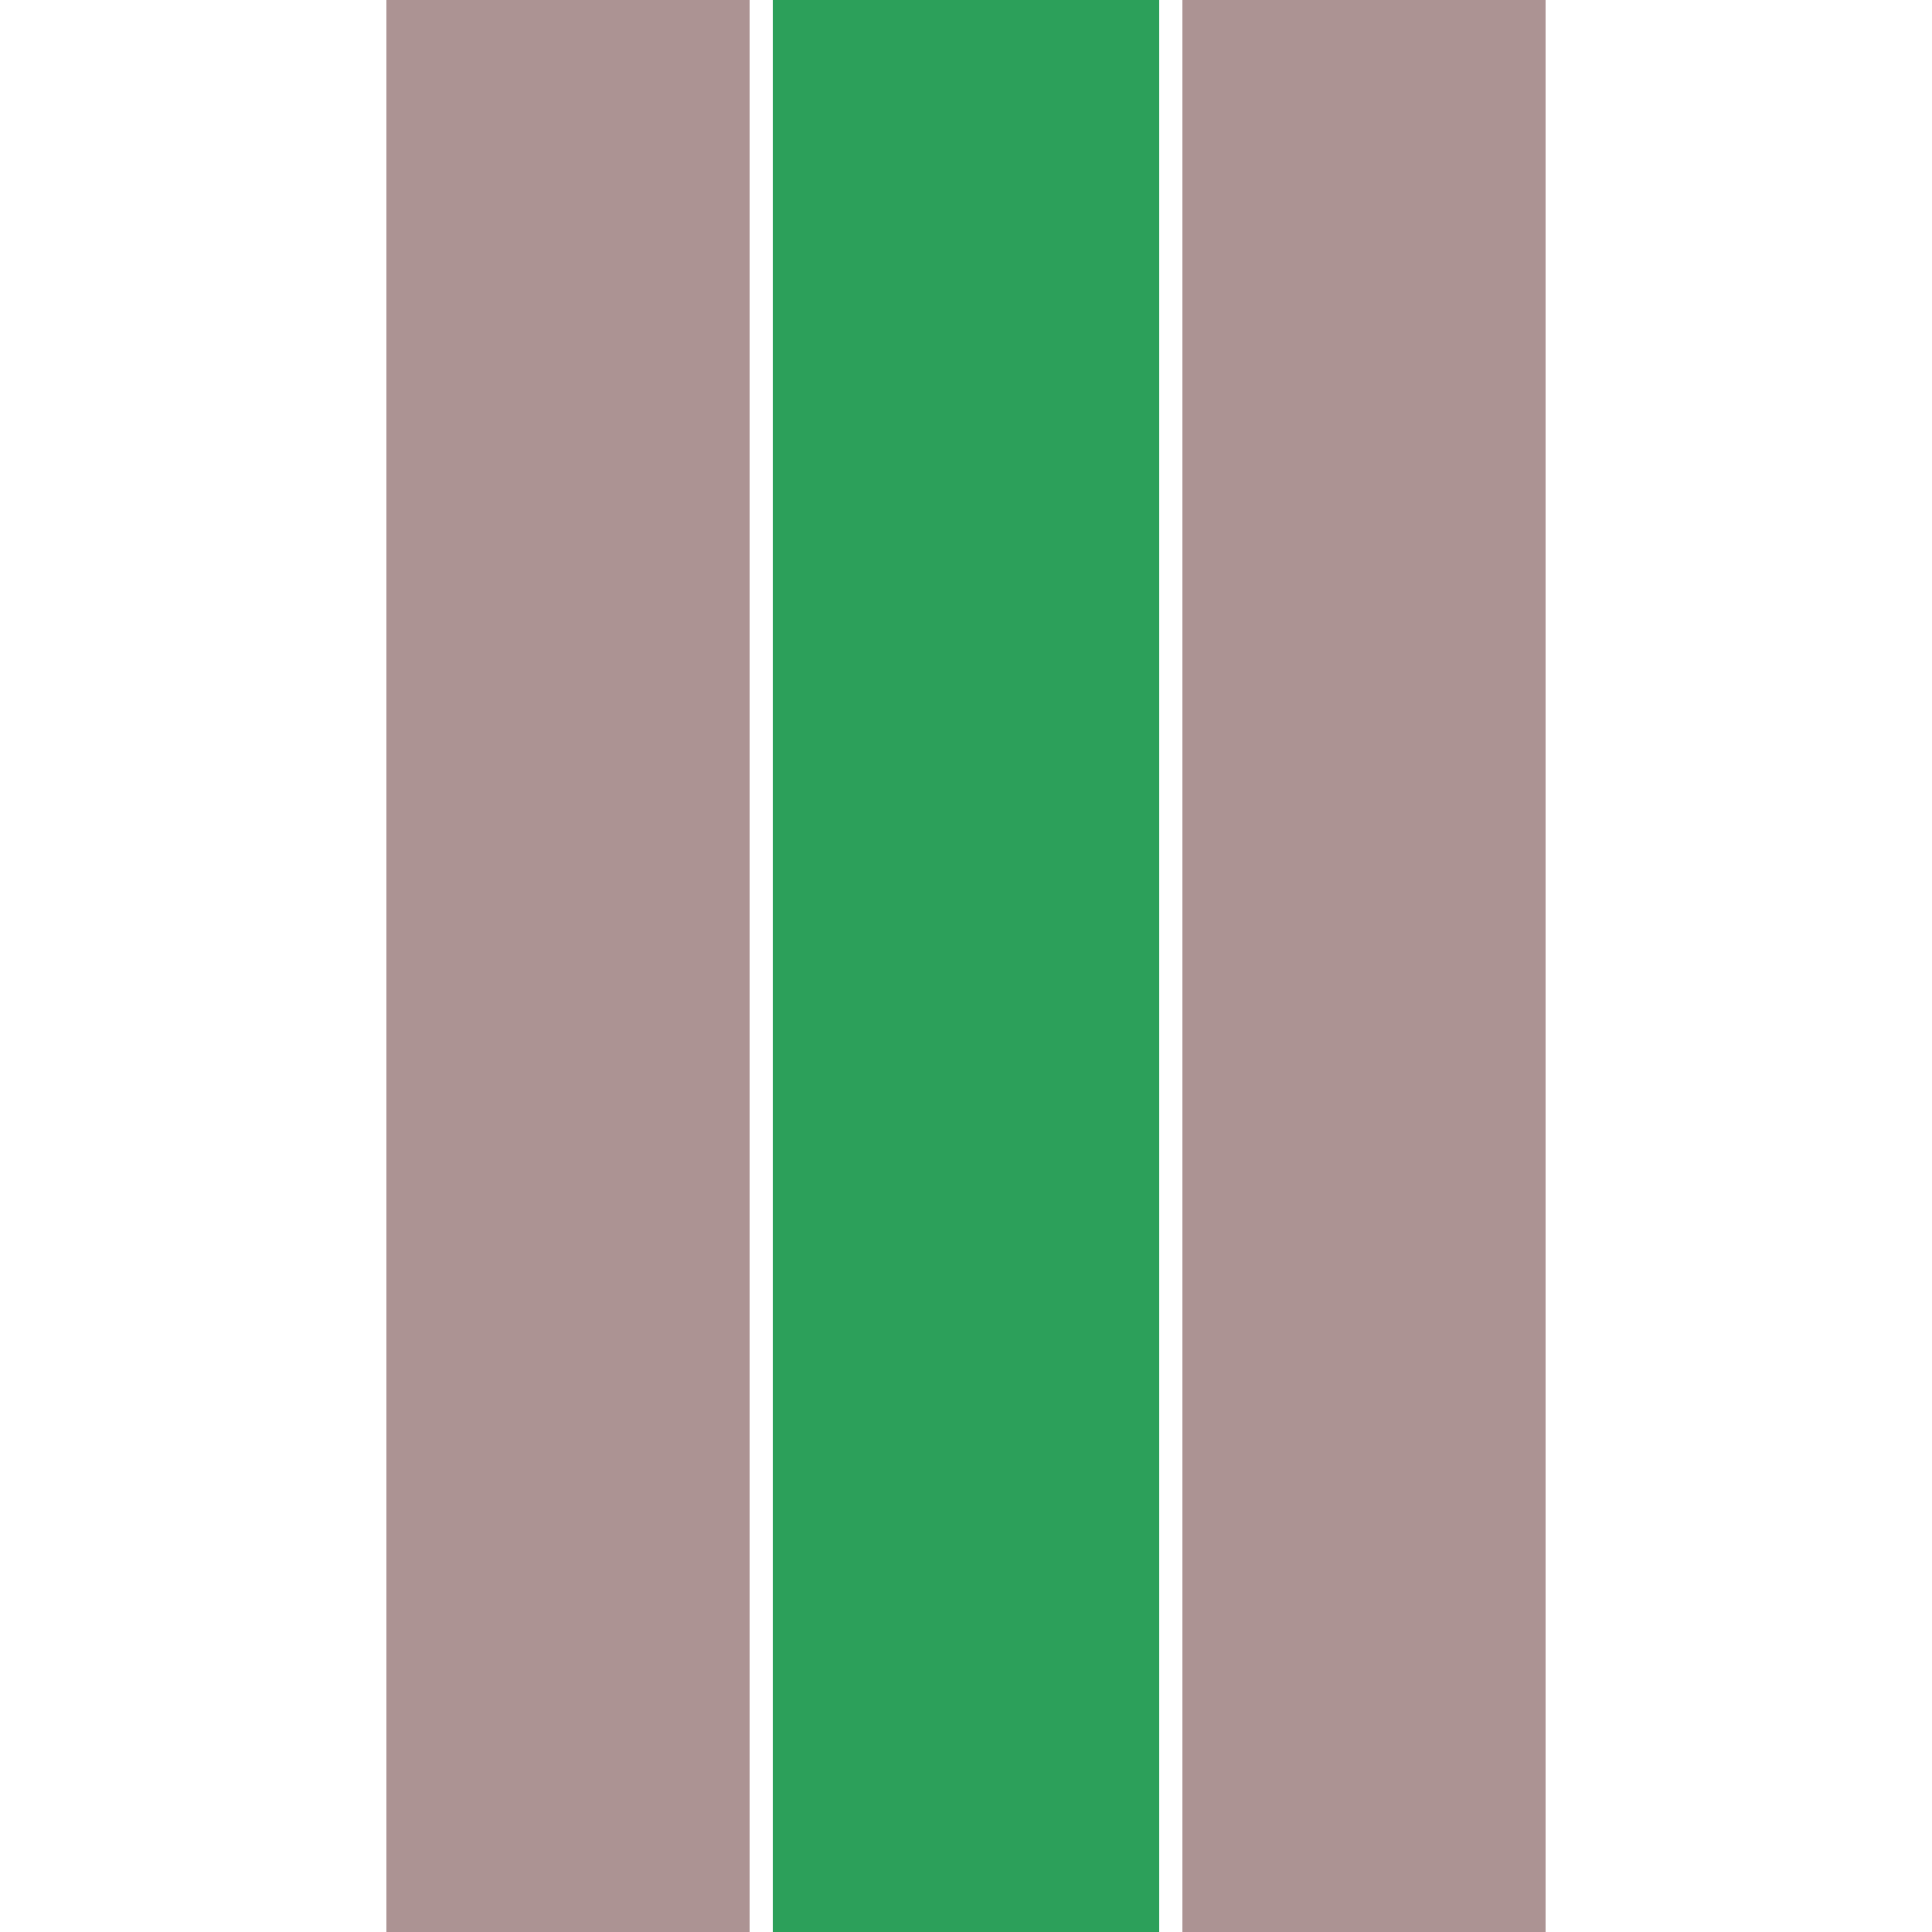
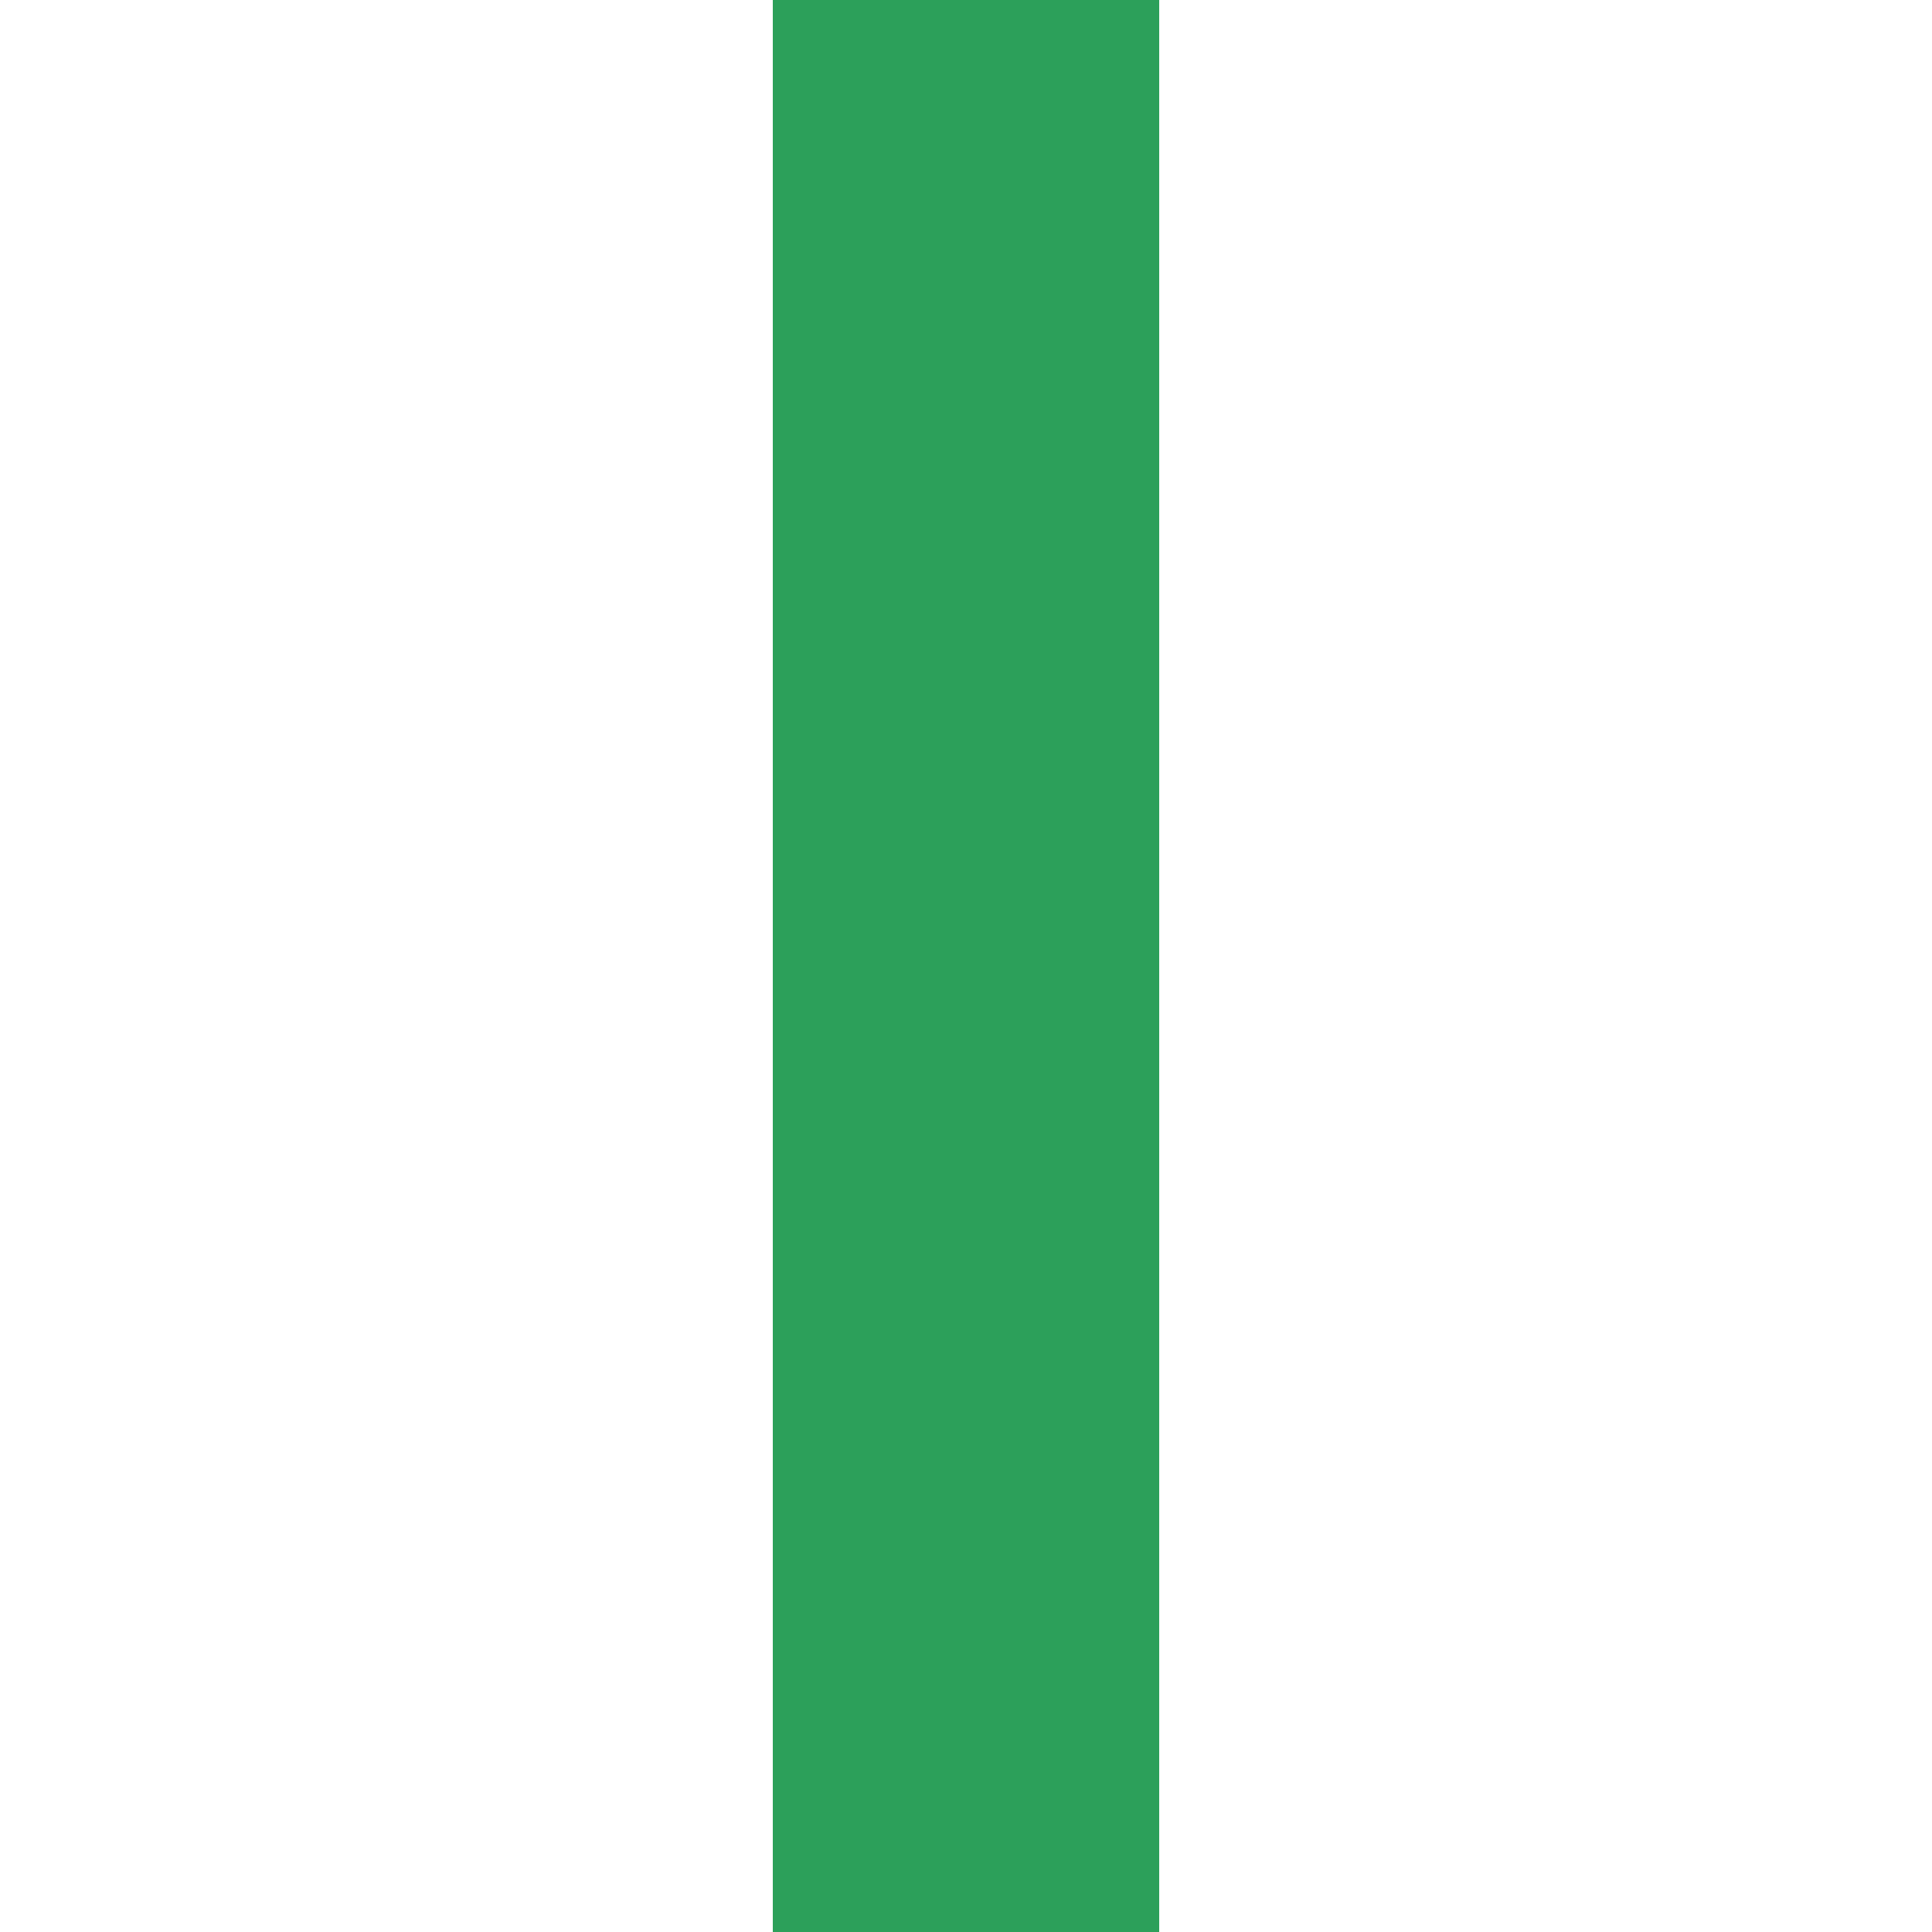
<svg xmlns="http://www.w3.org/2000/svg" width="500" height="500" viewBox="0 0 500 500">
  <title>
 BS: Inclined plane
</title>
  <defs>
    <style type="text/css">
    .ublue  {fill:#003399}
    .ulblue {fill:#6281c0}  
    .ugreen {fill:#2ca05a}
    .ugrey  {fill:#ac9393}
  </style>
  </defs>
  <g>
    <rect class="ugreen" width="100" height="500" x="200" y="0" />
-     <rect class="ugrey" width="94" height="500" x="100" y="0" />
-     <rect class="ugrey" width="94" height="500" x="306" y="0" />
  </g>
</svg>